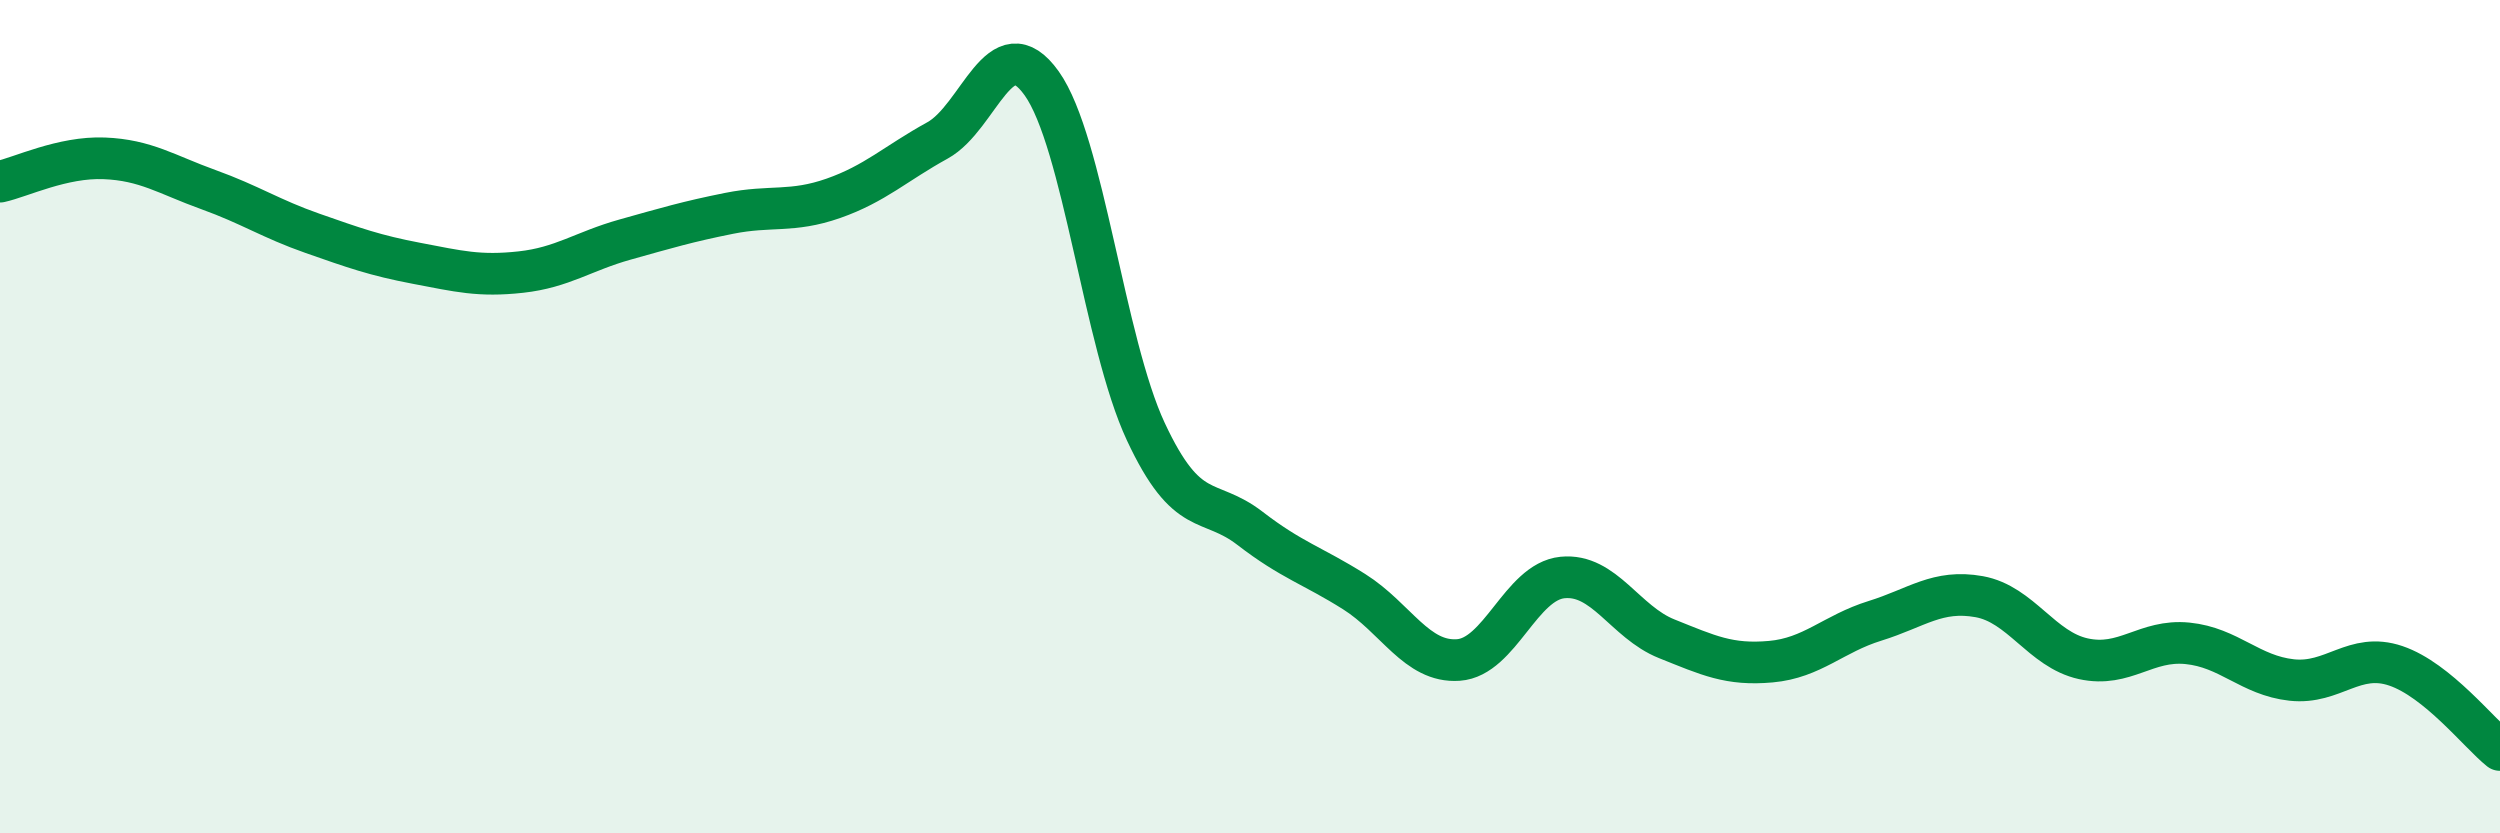
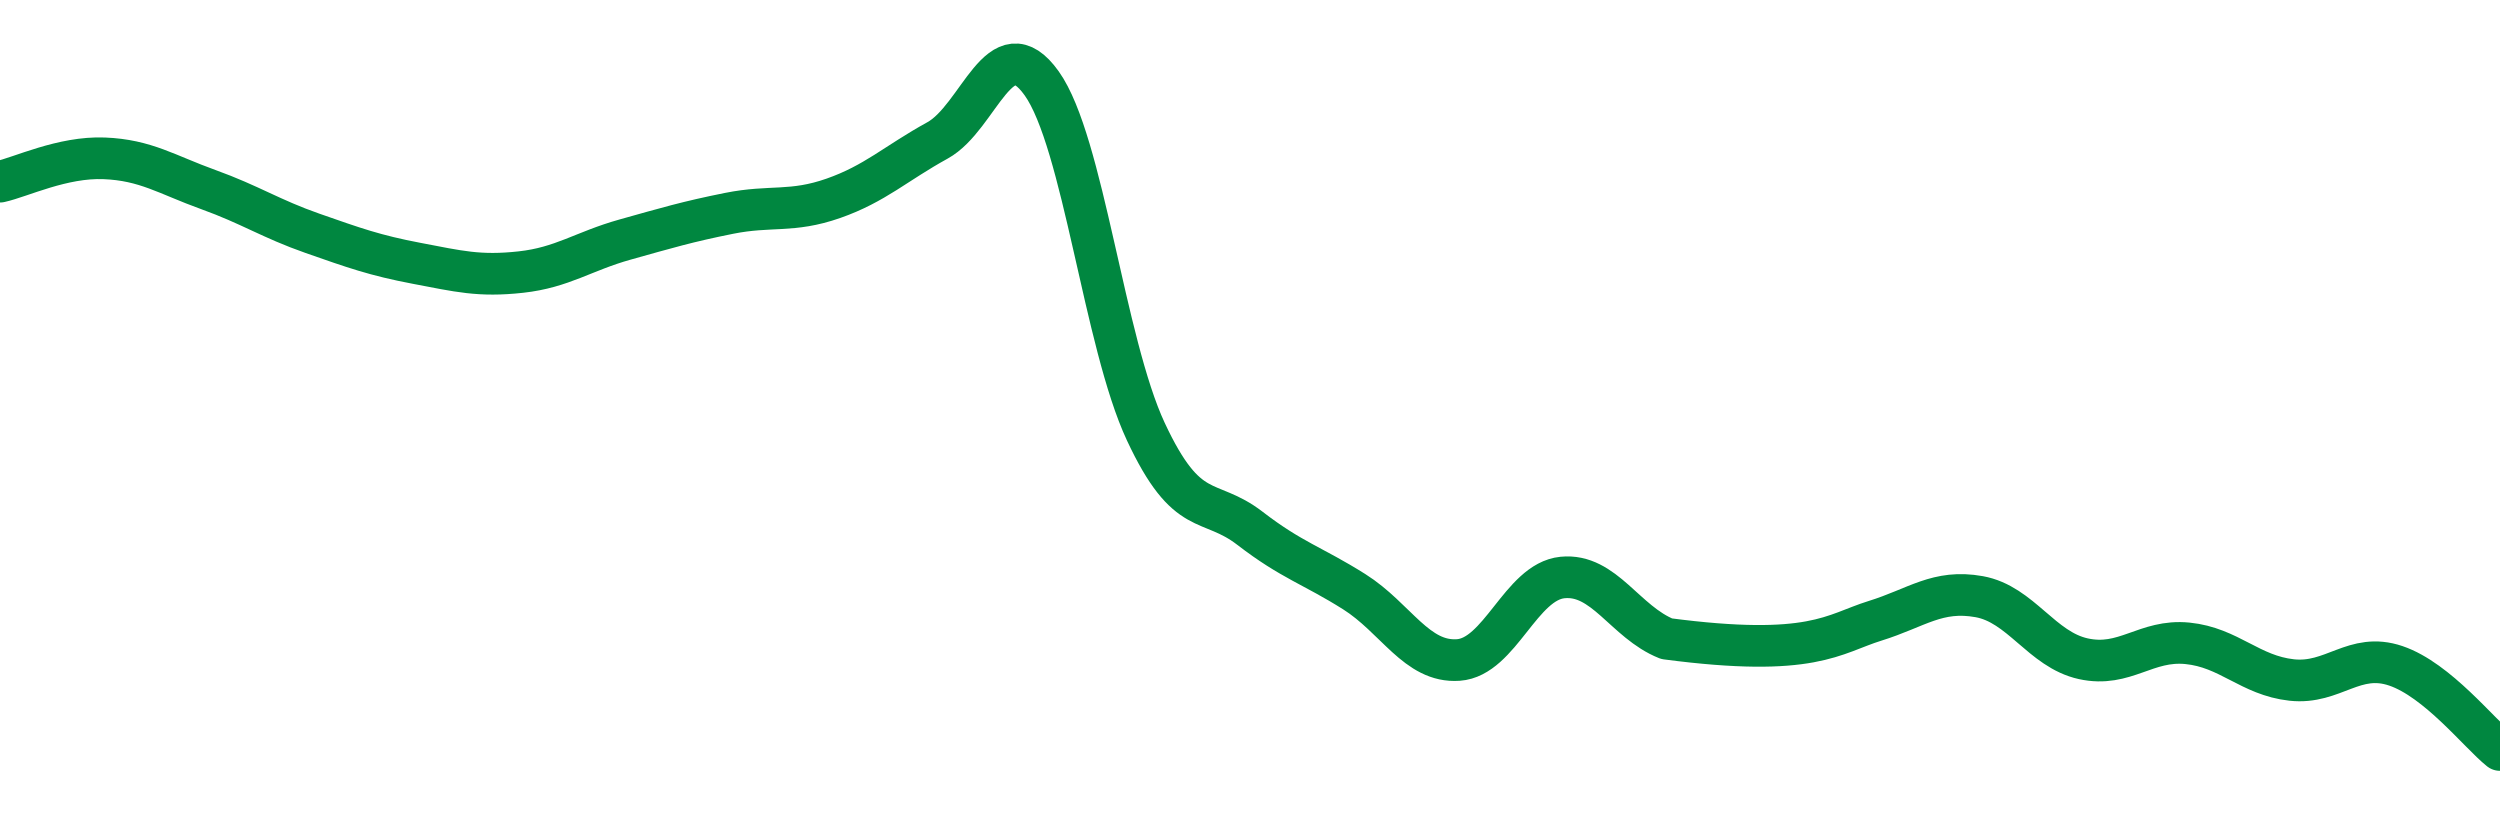
<svg xmlns="http://www.w3.org/2000/svg" width="60" height="20" viewBox="0 0 60 20">
-   <path d="M 0,4.36 C 0.5,4.25 1.5,3.76 2.5,3.8 C 3.5,3.84 4,4.19 5,4.55 C 6,4.91 6.5,5.25 7.5,5.6 C 8.5,5.95 9,6.13 10,6.32 C 11,6.51 11.5,6.64 12.5,6.53 C 13.5,6.42 14,6.03 15,5.75 C 16,5.47 16.5,5.32 17.5,5.12 C 18.5,4.92 19,5.11 20,4.76 C 21,4.41 21.5,3.92 22.5,3.37 C 23.5,2.82 24,0.6 25,2 C 26,3.4 26.5,8.22 27.5,10.36 C 28.5,12.5 29,11.91 30,12.68 C 31,13.45 31.5,13.57 32.5,14.2 C 33.5,14.83 34,15.91 35,15.84 C 36,15.77 36.5,13.96 37.5,13.86 C 38.5,13.76 39,14.93 40,15.33 C 41,15.73 41.5,15.97 42.5,15.88 C 43.5,15.79 44,15.21 45,14.9 C 46,14.59 46.5,14.14 47.5,14.32 C 48.5,14.5 49,15.59 50,15.81 C 51,16.03 51.5,15.34 52.5,15.44 C 53.5,15.54 54,16.21 55,16.32 C 56,16.43 56.5,15.64 57.5,15.98 C 58.5,16.32 59.5,17.6 60,18L60 20L0 20Z" fill="#008740" opacity="0.1" stroke-linecap="round" stroke-linejoin="round" />
-   <path d="M 0,4.36 C 0.5,4.25 1.5,3.76 2.5,3.8 C 3.5,3.84 4,4.19 5,4.55 C 6,4.91 6.5,5.25 7.5,5.6 C 8.5,5.95 9,6.13 10,6.32 C 11,6.51 11.5,6.64 12.5,6.53 C 13.5,6.42 14,6.03 15,5.75 C 16,5.47 16.5,5.32 17.5,5.12 C 18.5,4.92 19,5.11 20,4.76 C 21,4.41 21.5,3.92 22.5,3.37 C 23.5,2.82 24,0.6 25,2 C 26,3.4 26.5,8.22 27.5,10.36 C 28.5,12.5 29,11.91 30,12.68 C 31,13.45 31.5,13.57 32.5,14.2 C 33.5,14.83 34,15.91 35,15.84 C 36,15.77 36.5,13.96 37.5,13.86 C 38.5,13.76 39,14.93 40,15.33 C 41,15.73 41.5,15.97 42.5,15.88 C 43.5,15.79 44,15.21 45,14.9 C 46,14.59 46.5,14.14 47.5,14.32 C 48.5,14.5 49,15.59 50,15.81 C 51,16.03 51.5,15.34 52.5,15.44 C 53.5,15.54 54,16.21 55,16.32 C 56,16.43 56.5,15.64 57.5,15.98 C 58.5,16.32 59.5,17.6 60,18" stroke="#008740" stroke-width="1" fill="none" stroke-linecap="round" stroke-linejoin="round" />
+   <path d="M 0,4.36 C 0.5,4.25 1.5,3.76 2.5,3.8 C 3.5,3.84 4,4.19 5,4.55 C 6,4.91 6.5,5.25 7.5,5.6 C 8.5,5.95 9,6.13 10,6.32 C 11,6.51 11.5,6.64 12.5,6.53 C 13.5,6.42 14,6.03 15,5.75 C 16,5.47 16.5,5.32 17.5,5.12 C 18.5,4.92 19,5.11 20,4.76 C 21,4.41 21.5,3.92 22.5,3.37 C 23.5,2.82 24,0.6 25,2 C 26,3.4 26.5,8.22 27.5,10.36 C 28.5,12.5 29,11.91 30,12.68 C 31,13.45 31.5,13.57 32.5,14.2 C 33.5,14.83 34,15.91 35,15.84 C 36,15.77 36.5,13.96 37.5,13.86 C 38.5,13.76 39,14.93 40,15.33 C 43.5,15.79 44,15.21 45,14.9 C 46,14.59 46.5,14.14 47.5,14.32 C 48.5,14.5 49,15.59 50,15.81 C 51,16.03 51.5,15.34 52.5,15.44 C 53.5,15.54 54,16.21 55,16.32 C 56,16.43 56.5,15.64 57.5,15.98 C 58.5,16.32 59.5,17.6 60,18" stroke="#008740" stroke-width="1" fill="none" stroke-linecap="round" stroke-linejoin="round" />
</svg>